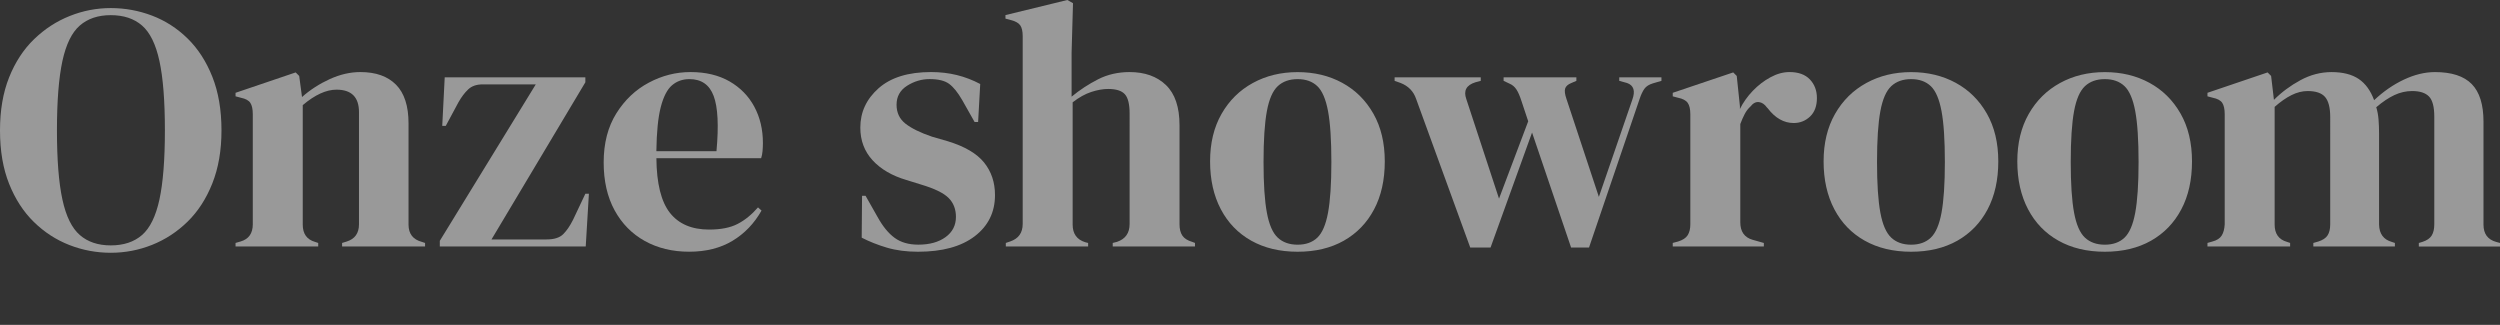
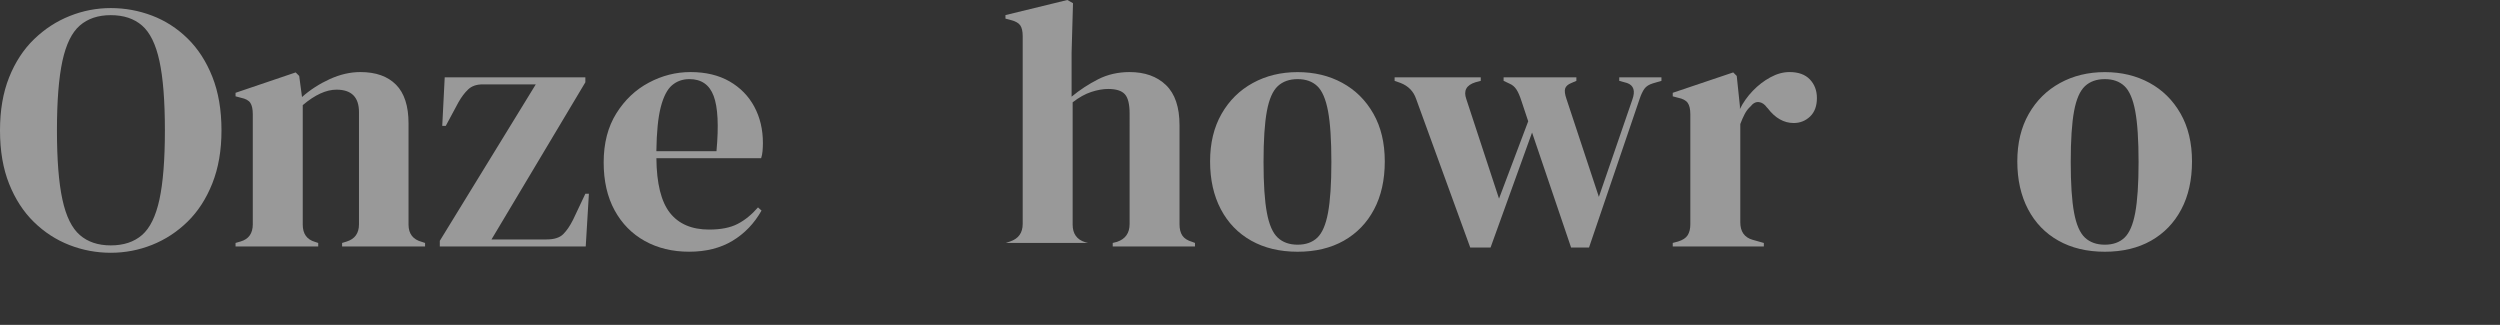
<svg xmlns="http://www.w3.org/2000/svg" version="1.1" id="Laag_1" x="0px" y="0px" viewBox="0 0 993.5 129.1" style="enable-background:new 0 0 993.5 129.1;" xml:space="preserve">
  <rect x="0" y="0" width="993.5" height="129.1" fill="#333333" stroke="none" />
  <style type="text/css">
	.st0{opacity:0.5;}
	.st1{fill:#FFFFFF;}
</style>
  <g class="st0">
    <path class="st1" d="M44.01,100.45c-5.68,0-11.16-1.03-16.42-3.07c-5.26-2.05-9.97-5.1-14.11-9.15c-4.15-4.05-7.43-9.1-9.85-15.16   C1.21,67.02,0,59.94,0,51.83c0-8.01,1.21-15.04,3.63-21.1c2.42-6.05,5.73-11.11,9.92-15.16s8.92-7.13,14.18-9.22   c5.26-2.1,10.69-3.14,16.28-3.14c5.68,0,11.15,1,16.42,3c5.26,2,9.97,5.03,14.11,9.08c4.14,4.05,7.43,9.13,9.85,15.23   c2.42,6.1,3.63,13.2,3.63,21.31c0,7.92-1.21,14.93-3.63,21.03c-2.42,6.1-5.71,11.18-9.85,15.23c-4.15,4.05-8.85,7.12-14.11,9.22   C55.16,99.41,49.69,100.45,44.01,100.45z M44.01,97.52c5.12,0,9.27-1.37,12.43-4.12c3.17-2.75,5.47-7.45,6.92-14.11   c1.44-6.66,2.17-15.81,2.17-27.45c0-11.74-0.72-20.93-2.17-27.59c-1.44-6.66-3.75-11.36-6.92-14.11   c-3.17-2.75-7.31-4.12-12.43-4.12c-5.03,0-9.13,1.38-12.29,4.12c-3.17,2.75-5.47,7.45-6.92,14.11c-1.44,6.66-2.17,15.86-2.17,27.59   c0,11.64,0.72,20.8,2.17,27.45c1.44,6.66,3.75,11.36,6.92,14.11C34.88,96.15,38.98,97.52,44.01,97.52z" />
    <path class="st1" d="M93.61,97.94v-1.4l1.96-0.56c3.26-0.93,4.89-3.21,4.89-6.85V45.41c0-2.05-0.33-3.56-0.98-4.54   c-0.65-0.98-1.91-1.65-3.77-2.03l-2.1-0.56v-1.4l23.89-8.1l1.4,1.4l1.12,8.38c3.26-2.89,6.94-5.26,11.04-7.13   c4.1-1.86,8.15-2.79,12.15-2.79c6.15,0,10.87,1.68,14.18,5.03c3.31,3.35,4.96,8.48,4.96,15.37v40.24c0,3.63,1.77,5.92,5.31,6.85   l1.26,0.42v1.4h-32.97v-1.4l1.82-0.56c3.26-1.02,4.89-3.3,4.89-6.85V44.57c0-5.96-2.98-8.94-8.94-8.94c-4.1,0-8.57,2.05-13.41,6.15   v47.5c0,3.63,1.63,5.92,4.89,6.85l1.26,0.42v1.4H93.61z" />
    <path class="st1" d="M174.78,97.94V95.7l38.14-62.17h-21.1c-2.42,0-4.33,0.65-5.73,1.96c-1.4,1.31-2.7,3.03-3.91,5.17l-5.03,9.36   h-1.4l0.98-19.28h55.89v1.96l-37.3,62.45h21.94c2.98,0,5.17-0.7,6.57-2.1c1.4-1.4,2.7-3.31,3.91-5.73l4.89-10.34h1.4l-1.26,20.96   H174.78z" />
    <path class="st1" d="M274.4,28.64c6.05,0,11.22,1.24,15.51,3.7c4.28,2.47,7.57,5.82,9.85,10.06c2.28,4.24,3.42,9.06,3.42,14.46   c0,1.03-0.05,2.07-0.14,3.14c-0.09,1.07-0.28,2.03-0.56,2.86h-41.63c0.09,10.06,1.89,17.3,5.38,21.73   c3.49,4.42,8.68,6.64,15.58,6.64c4.66,0,8.43-0.74,11.32-2.24c2.89-1.49,5.59-3.68,8.1-6.57l1.4,1.26   c-2.89,5.12-6.73,9.13-11.53,12.02c-4.8,2.89-10.55,4.33-17.25,4.33c-6.61,0-12.48-1.42-17.6-4.26   c-5.12-2.84-9.13-6.92-12.02-12.22c-2.89-5.31-4.33-11.64-4.33-19c0-7.64,1.68-14.13,5.03-19.49c3.35-5.35,7.66-9.43,12.92-12.22   C263.1,30.04,268.62,28.64,274.4,28.64z M273.98,31.44c-2.7,0-5.01,0.82-6.92,2.45c-1.91,1.63-3.4,4.52-4.47,8.66   c-1.07,4.15-1.65,9.99-1.75,17.53h23.89c0.93-10.15,0.56-17.46-1.12-21.94C281.94,33.67,278.73,31.44,273.98,31.44z" />
-     <path class="st1" d="M364.79,100.04c-4.56,0-8.66-0.54-12.29-1.61c-3.63-1.07-6.99-2.4-10.06-3.98l0.14-16.63h1.4l4.75,8.38   c2.05,3.73,4.31,6.5,6.78,8.31c2.47,1.82,5.61,2.72,9.43,2.72c4.47,0,8.08-1,10.83-3c2.75-2,4.12-4.68,4.12-8.03   c0-3.07-0.98-5.59-2.93-7.54c-1.96-1.96-5.59-3.72-10.9-5.31l-5.87-1.82c-5.68-1.68-10.15-4.28-13.41-7.82   c-3.26-3.54-4.89-7.87-4.89-12.99c0-6.15,2.42-11.36,7.27-15.65c4.84-4.28,11.78-6.43,20.82-6.43c3.63,0,7.06,0.4,10.27,1.19   c3.21,0.79,6.31,1.98,9.29,3.56l-0.84,15.09h-1.4l-4.89-8.66c-1.77-3.07-3.52-5.24-5.24-6.5c-1.72-1.26-4.31-1.89-7.75-1.89   c-3.17,0-6.15,0.89-8.94,2.65c-2.79,1.77-4.19,4.29-4.19,7.54c0,3.17,1.19,5.68,3.56,7.54c2.38,1.86,5.89,3.59,10.55,5.17   l6.29,1.82c6.71,2.05,11.5,4.87,14.39,8.45c2.89,3.59,4.33,7.89,4.33,12.92c0,6.8-2.68,12.25-8.03,16.35   C381.99,97.99,374.47,100.04,364.79,100.04z" />
-     <path class="st1" d="M399.71,97.94v-1.4l1.68-0.56c3.35-1.12,5.03-3.44,5.03-6.99V14.39c0-1.96-0.33-3.4-0.98-4.33   c-0.65-0.93-1.91-1.63-3.77-2.1l-2.1-0.56v-1.4L424.17,0l2.24,1.26l-0.56,19.7v17.46c3.26-2.7,6.78-5.01,10.55-6.92   c3.77-1.91,7.94-2.86,12.5-2.86c6.05,0,10.87,1.72,14.46,5.17c3.58,3.45,5.38,8.76,5.38,15.93v39.4c0,1.86,0.37,3.35,1.12,4.47   c0.74,1.12,2.05,1.96,3.91,2.51l1.12,0.42v1.4h-32.69v-1.4l1.68-0.42c3.35-1.12,5.03-3.49,5.03-7.12V45.13   c0-3.72-0.63-6.29-1.89-7.68c-1.26-1.4-3.47-2.1-6.64-2.1c-2.05,0-4.29,0.4-6.71,1.19c-2.42,0.79-4.89,2.17-7.4,4.12v48.62   c0,3.63,1.68,5.96,5.03,6.99l1.12,0.28v1.4H399.71z" />
+     <path class="st1" d="M399.71,97.94v-1.4l1.68-0.56c3.35-1.12,5.03-3.44,5.03-6.99V14.39c0-1.96-0.33-3.4-0.98-4.33   c-0.65-0.93-1.91-1.63-3.77-2.1l-2.1-0.56v-1.4L424.17,0l2.24,1.26l-0.56,19.7v17.46c3.26-2.7,6.78-5.01,10.55-6.92   c3.77-1.91,7.94-2.86,12.5-2.86c6.05,0,10.87,1.72,14.46,5.17c3.58,3.45,5.38,8.76,5.38,15.93v39.4c0,1.86,0.37,3.35,1.12,4.47   c0.74,1.12,2.05,1.96,3.91,2.51l1.12,0.42v1.4h-32.69v-1.4l1.68-0.42c3.35-1.12,5.03-3.49,5.03-7.12V45.13   c0-3.72-0.63-6.29-1.89-7.68c-1.26-1.4-3.47-2.1-6.64-2.1c-2.05,0-4.29,0.4-6.71,1.19c-2.42,0.79-4.89,2.17-7.4,4.12v48.62   c0,3.63,1.68,5.96,5.03,6.99l1.12,0.28H399.71z" />
    <path class="st1" d="M515.68,100.04c-7.08,0-13.23-1.47-18.44-4.4c-5.22-2.93-9.25-7.1-12.09-12.5c-2.84-5.4-4.26-11.74-4.26-19   c0-7.27,1.51-13.55,4.54-18.86c3.03-5.31,7.17-9.41,12.43-12.29c5.26-2.89,11.2-4.33,17.81-4.33c6.61,0,12.53,1.42,17.74,4.26   c5.21,2.84,9.34,6.92,12.36,12.23c3.03,5.31,4.54,11.64,4.54,19c0,7.36-1.42,13.72-4.26,19.07c-2.84,5.36-6.85,9.5-12.01,12.43   C528.88,98.57,522.75,100.04,515.68,100.04z M515.68,97.24c3.26,0,5.87-0.93,7.82-2.79c1.96-1.86,3.38-5.17,4.26-9.92   c0.88-4.75,1.33-11.46,1.33-20.12c0-8.75-0.44-15.51-1.33-20.26c-0.89-4.75-2.31-8.06-4.26-9.92c-1.96-1.86-4.56-2.79-7.82-2.79   c-3.26,0-5.89,0.93-7.89,2.79c-2,1.86-3.45,5.17-4.33,9.92c-0.89,4.75-1.33,11.5-1.33,20.26c0,8.66,0.44,15.37,1.33,20.12   c0.88,4.75,2.33,8.06,4.33,9.92C509.78,96.31,512.41,97.24,515.68,97.24z" />
    <path class="st1" d="M584.27,98.36l-21.52-59.1c-1.03-2.98-3.07-5.08-6.15-6.29l-2.38-0.84v-1.4h34.23v1.4l-2.1,0.56   c-3.63,1.12-4.84,3.35-3.63,6.71l12.99,39.54l11.6-30.74l-2.65-7.96c-0.65-2.05-1.33-3.61-2.03-4.68c-0.7-1.07-1.61-1.84-2.72-2.31   l-2.38-1.12v-1.4h28.92v1.4l-1.96,0.84c-1.4,0.56-2.24,1.31-2.51,2.24c-0.28,0.93-0.09,2.33,0.56,4.19l12.85,38.84l13.27-38.56   c1.3-3.54,0.6-5.77-2.1-6.71l-3.07-0.84v-1.4h16.77v1.4l-3.35,0.98c-1.58,0.47-2.72,1.19-3.42,2.17c-0.7,0.98-1.33,2.31-1.89,3.98   l-20.12,59.1h-7.13l-15.51-45.69l-16.49,45.69H584.27z" />
    <path class="st1" d="M664.75,97.94v-1.4l2.1-0.56c1.86-0.56,3.14-1.4,3.84-2.51c0.7-1.12,1.05-2.56,1.05-4.33V45.41   c0-2.05-0.35-3.56-1.05-4.54c-0.7-0.98-1.98-1.65-3.84-2.03l-2.1-0.56v-1.4l24.03-8.1l1.4,1.4l1.26,12.02v1.12   c1.3-2.61,3-5.01,5.1-7.2c2.1-2.19,4.42-3.98,6.99-5.38c2.56-1.4,5.1-2.1,7.62-2.1c3.54,0,6.24,0.98,8.1,2.93   c1.86,1.96,2.79,4.43,2.79,7.4c0,3.17-0.91,5.61-2.72,7.34c-1.82,1.72-3.98,2.58-6.5,2.58c-3.91,0-7.36-1.96-10.34-5.87l-0.28-0.28   c-0.93-1.3-2-2.03-3.21-2.17c-1.21-0.14-2.33,0.44-3.35,1.75c-0.93,0.84-1.7,1.84-2.3,3c-0.61,1.17-1.19,2.49-1.75,3.98V88.3   c0,3.73,1.63,6.06,4.89,6.99l4.47,1.26v1.4H664.75z" />
-     <path class="st1" d="M759.48,100.04c-7.08,0-13.23-1.47-18.44-4.4c-5.22-2.93-9.25-7.1-12.08-12.5c-2.84-5.4-4.26-11.74-4.26-19   c0-7.27,1.51-13.55,4.54-18.86c3.03-5.31,7.17-9.41,12.43-12.29c5.26-2.89,11.2-4.33,17.81-4.33c6.61,0,12.53,1.42,17.74,4.26   c5.21,2.84,9.34,6.92,12.36,12.23c3.03,5.31,4.54,11.64,4.54,19c0,7.36-1.42,13.72-4.26,19.07c-2.84,5.36-6.85,9.5-12.01,12.43   C772.68,98.57,766.55,100.04,759.48,100.04z M759.48,97.24c3.26,0,5.87-0.93,7.82-2.79c1.96-1.86,3.38-5.17,4.26-9.92   c0.88-4.75,1.33-11.46,1.33-20.12c0-8.75-0.44-15.51-1.33-20.26c-0.89-4.75-2.31-8.06-4.26-9.92c-1.96-1.86-4.56-2.79-7.82-2.79   c-3.26,0-5.89,0.93-7.89,2.79c-2,1.86-3.45,5.17-4.33,9.92c-0.89,4.75-1.33,11.5-1.33,20.26c0,8.66,0.44,15.37,1.33,20.12   c0.88,4.75,2.33,8.06,4.33,9.92C753.58,96.31,756.21,97.24,759.48,97.24z" />
    <path class="st1" d="M836.46,100.04c-7.08,0-13.23-1.47-18.44-4.4c-5.22-2.93-9.25-7.1-12.08-12.5c-2.84-5.4-4.26-11.74-4.26-19   c0-7.27,1.51-13.55,4.54-18.86c3.03-5.31,7.17-9.41,12.43-12.29c5.26-2.89,11.2-4.33,17.81-4.33c6.61,0,12.53,1.42,17.74,4.26   c5.21,2.84,9.34,6.92,12.36,12.23c3.03,5.31,4.54,11.64,4.54,19c0,7.36-1.42,13.72-4.26,19.07c-2.84,5.36-6.85,9.5-12.01,12.43   C849.66,98.57,843.54,100.04,836.46,100.04z M836.46,97.24c3.26,0,5.87-0.93,7.82-2.79c1.96-1.86,3.38-5.17,4.26-9.92   c0.88-4.75,1.33-11.46,1.33-20.12c0-8.75-0.44-15.51-1.33-20.26c-0.89-4.75-2.31-8.06-4.26-9.92c-1.96-1.86-4.56-2.79-7.82-2.79   c-3.26,0-5.89,0.93-7.89,2.79c-2,1.86-3.45,5.17-4.33,9.92c-0.89,4.75-1.33,11.5-1.33,20.26c0,8.66,0.44,15.37,1.33,20.12   c0.88,4.75,2.33,8.06,4.33,9.92C830.57,96.31,833.2,97.24,836.46,97.24z" />
-     <path class="st1" d="M877.25,97.94v-1.4l1.96-0.56c1.77-0.46,3-1.26,3.7-2.38c0.7-1.12,1.09-2.61,1.19-4.47V45.41   c0-2.05-0.33-3.56-0.98-4.54c-0.65-0.98-1.91-1.65-3.77-2.03l-2.1-0.56v-1.4l23.89-8.1l1.4,1.4l1.12,9.5   c3.07-3.07,6.59-5.68,10.55-7.82c3.96-2.14,8.08-3.21,12.36-3.21c4.47,0,8.06,0.91,10.76,2.72c2.7,1.82,4.75,4.63,6.15,8.45   c3.63-3.44,7.57-6.17,11.81-8.17c4.24-2,8.36-3,12.37-3c6.61,0,11.48,1.58,14.6,4.75c3.12,3.17,4.68,8.15,4.68,14.95v40.94   c0,3.63,1.68,5.92,5.03,6.85l1.54,0.42v1.4h-32.27v-1.4l1.4-0.42c1.77-0.56,3-1.4,3.7-2.51c0.7-1.12,1.05-2.61,1.05-4.47V46.38   c0-3.91-0.7-6.59-2.1-8.03c-1.4-1.44-3.63-2.17-6.71-2.17c-2.42,0-4.77,0.54-7.06,1.61c-2.28,1.07-4.68,2.68-7.2,4.82   c0.47,1.49,0.77,3.12,0.91,4.89c0.14,1.77,0.21,3.63,0.21,5.59v36.19c0.09,3.63,1.77,5.92,5.03,6.85l1.26,0.42v1.4h-32.41v-1.4   l1.96-0.56c1.77-0.56,3-1.37,3.7-2.45c0.7-1.07,1.05-2.54,1.05-4.4V46.52c0-3.72-0.68-6.38-2.03-7.96   c-1.35-1.58-3.66-2.38-6.92-2.38c-2.14,0-4.29,0.54-6.43,1.61c-2.14,1.07-4.38,2.63-6.71,4.68v46.8c0,3.63,1.63,5.92,4.89,6.85   l1.26,0.42v1.4H877.25z" />
  </g>
</svg>